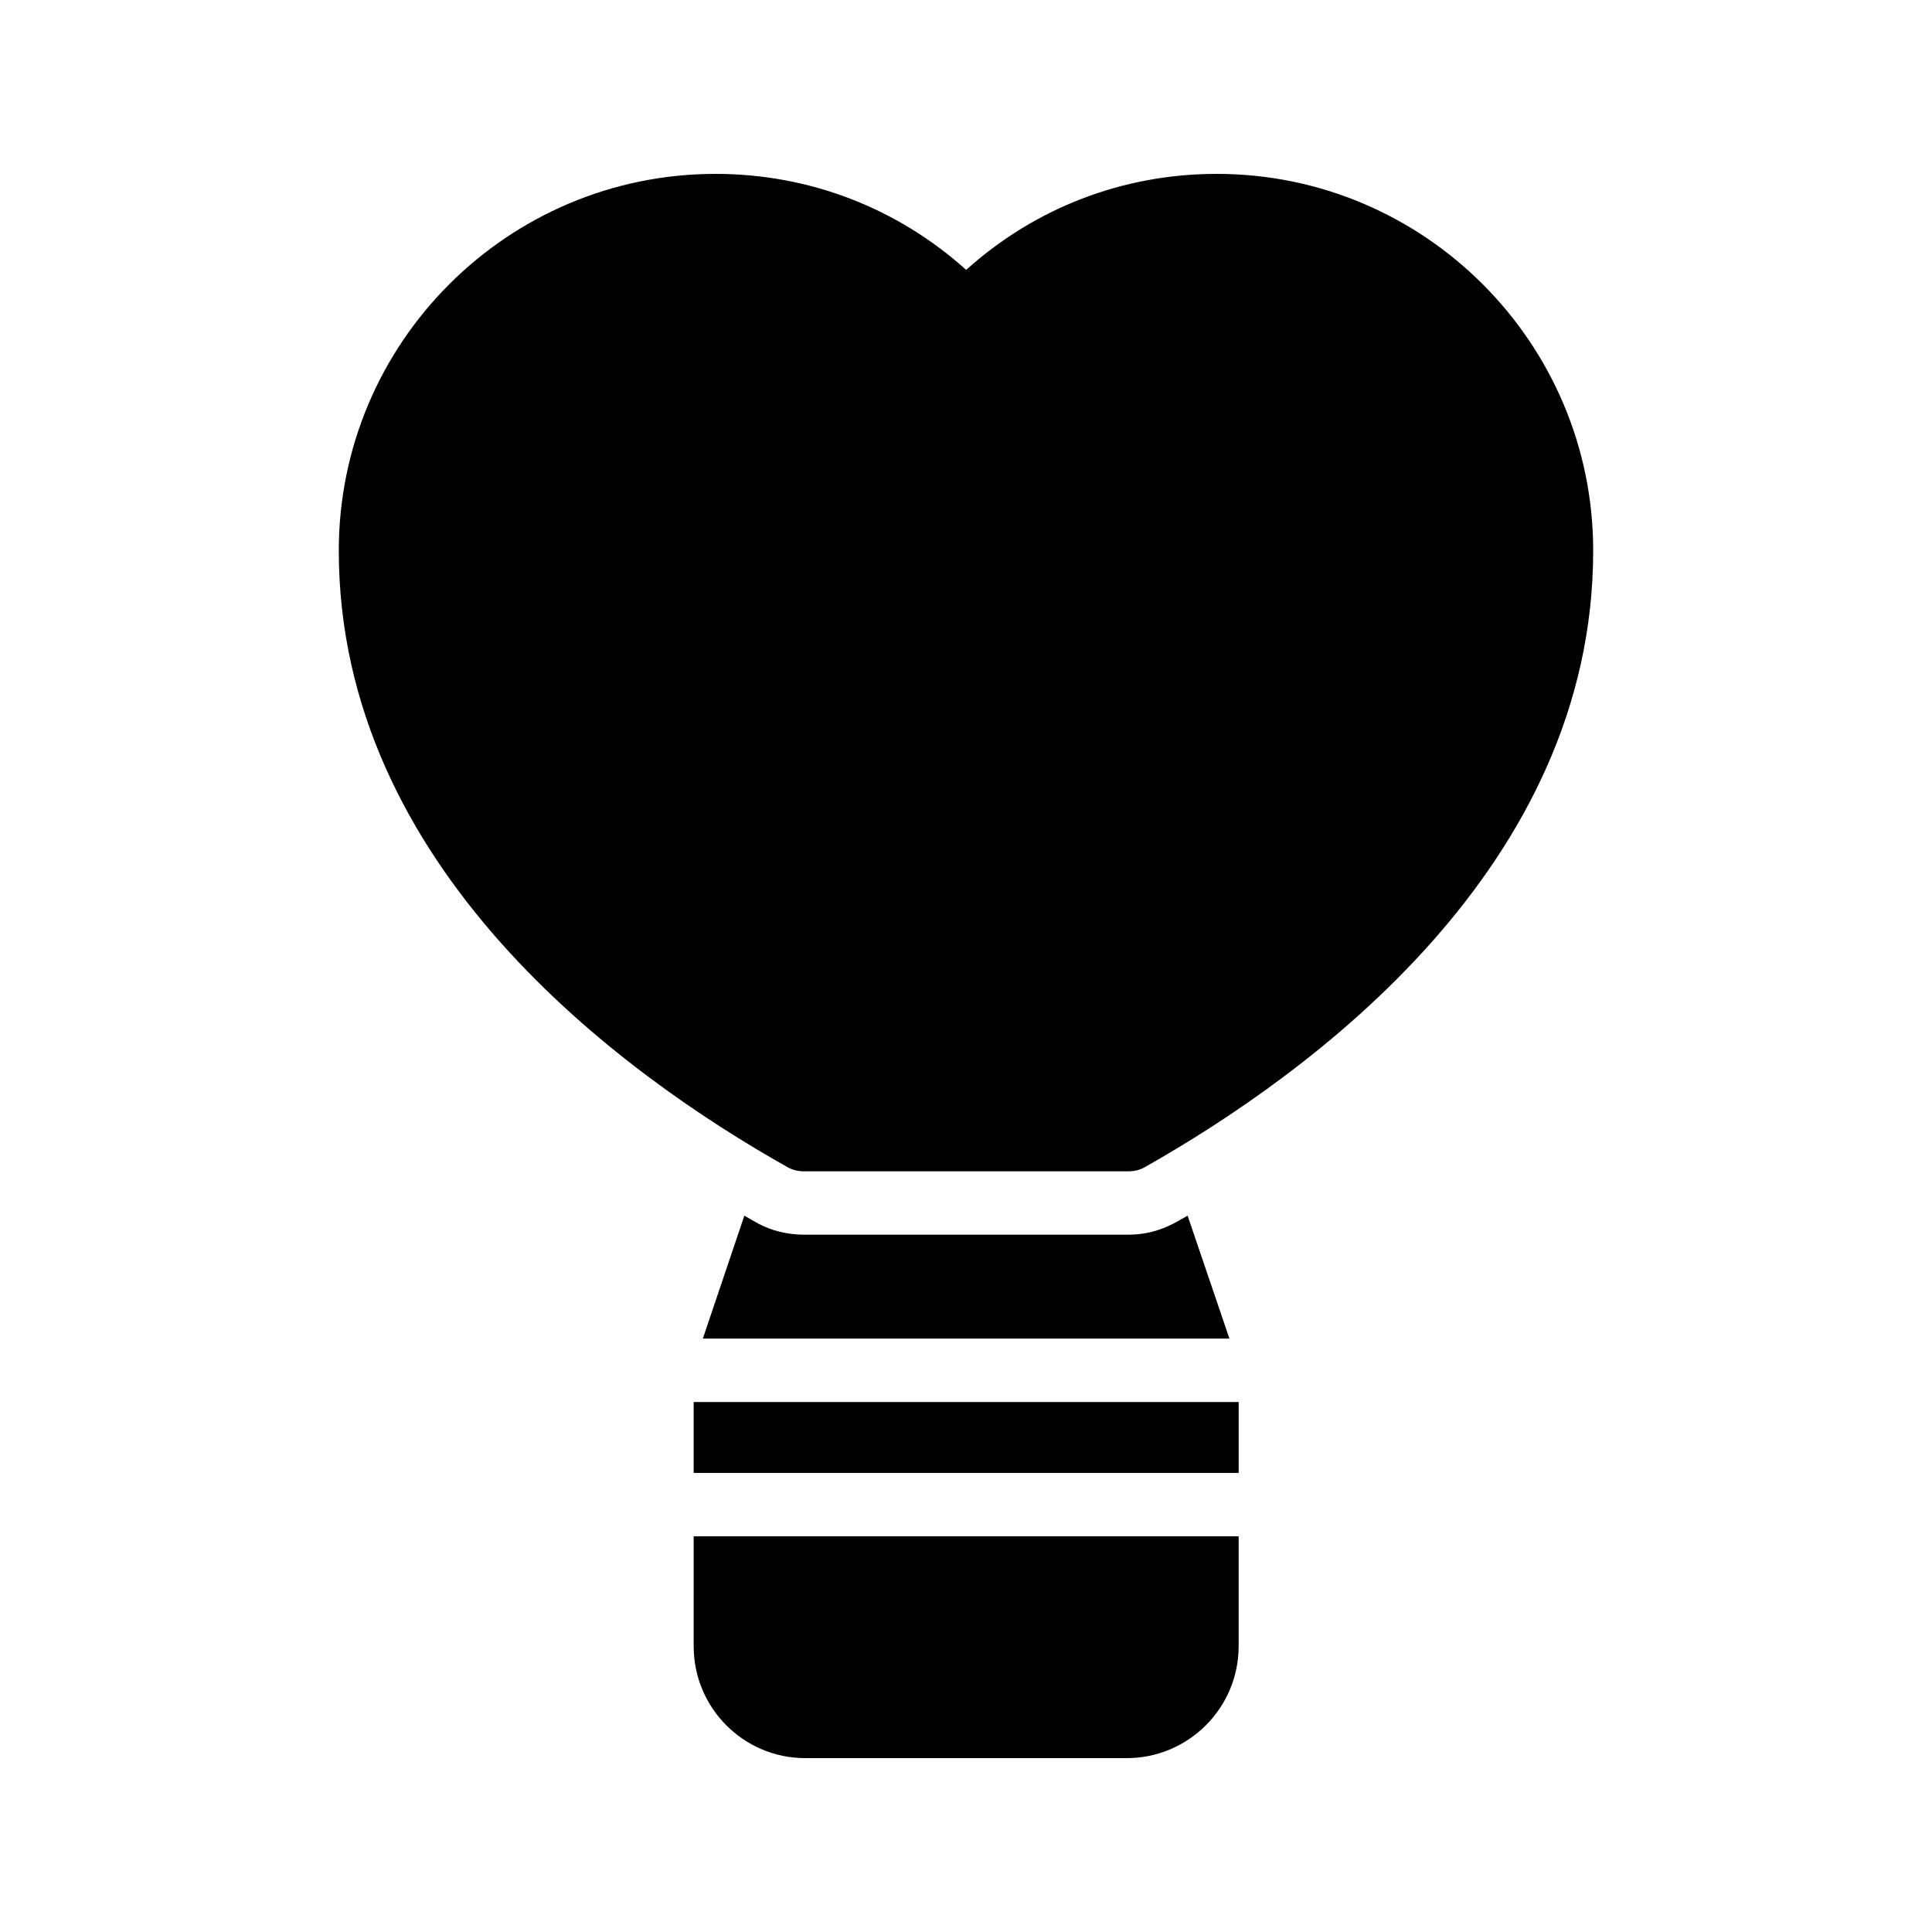
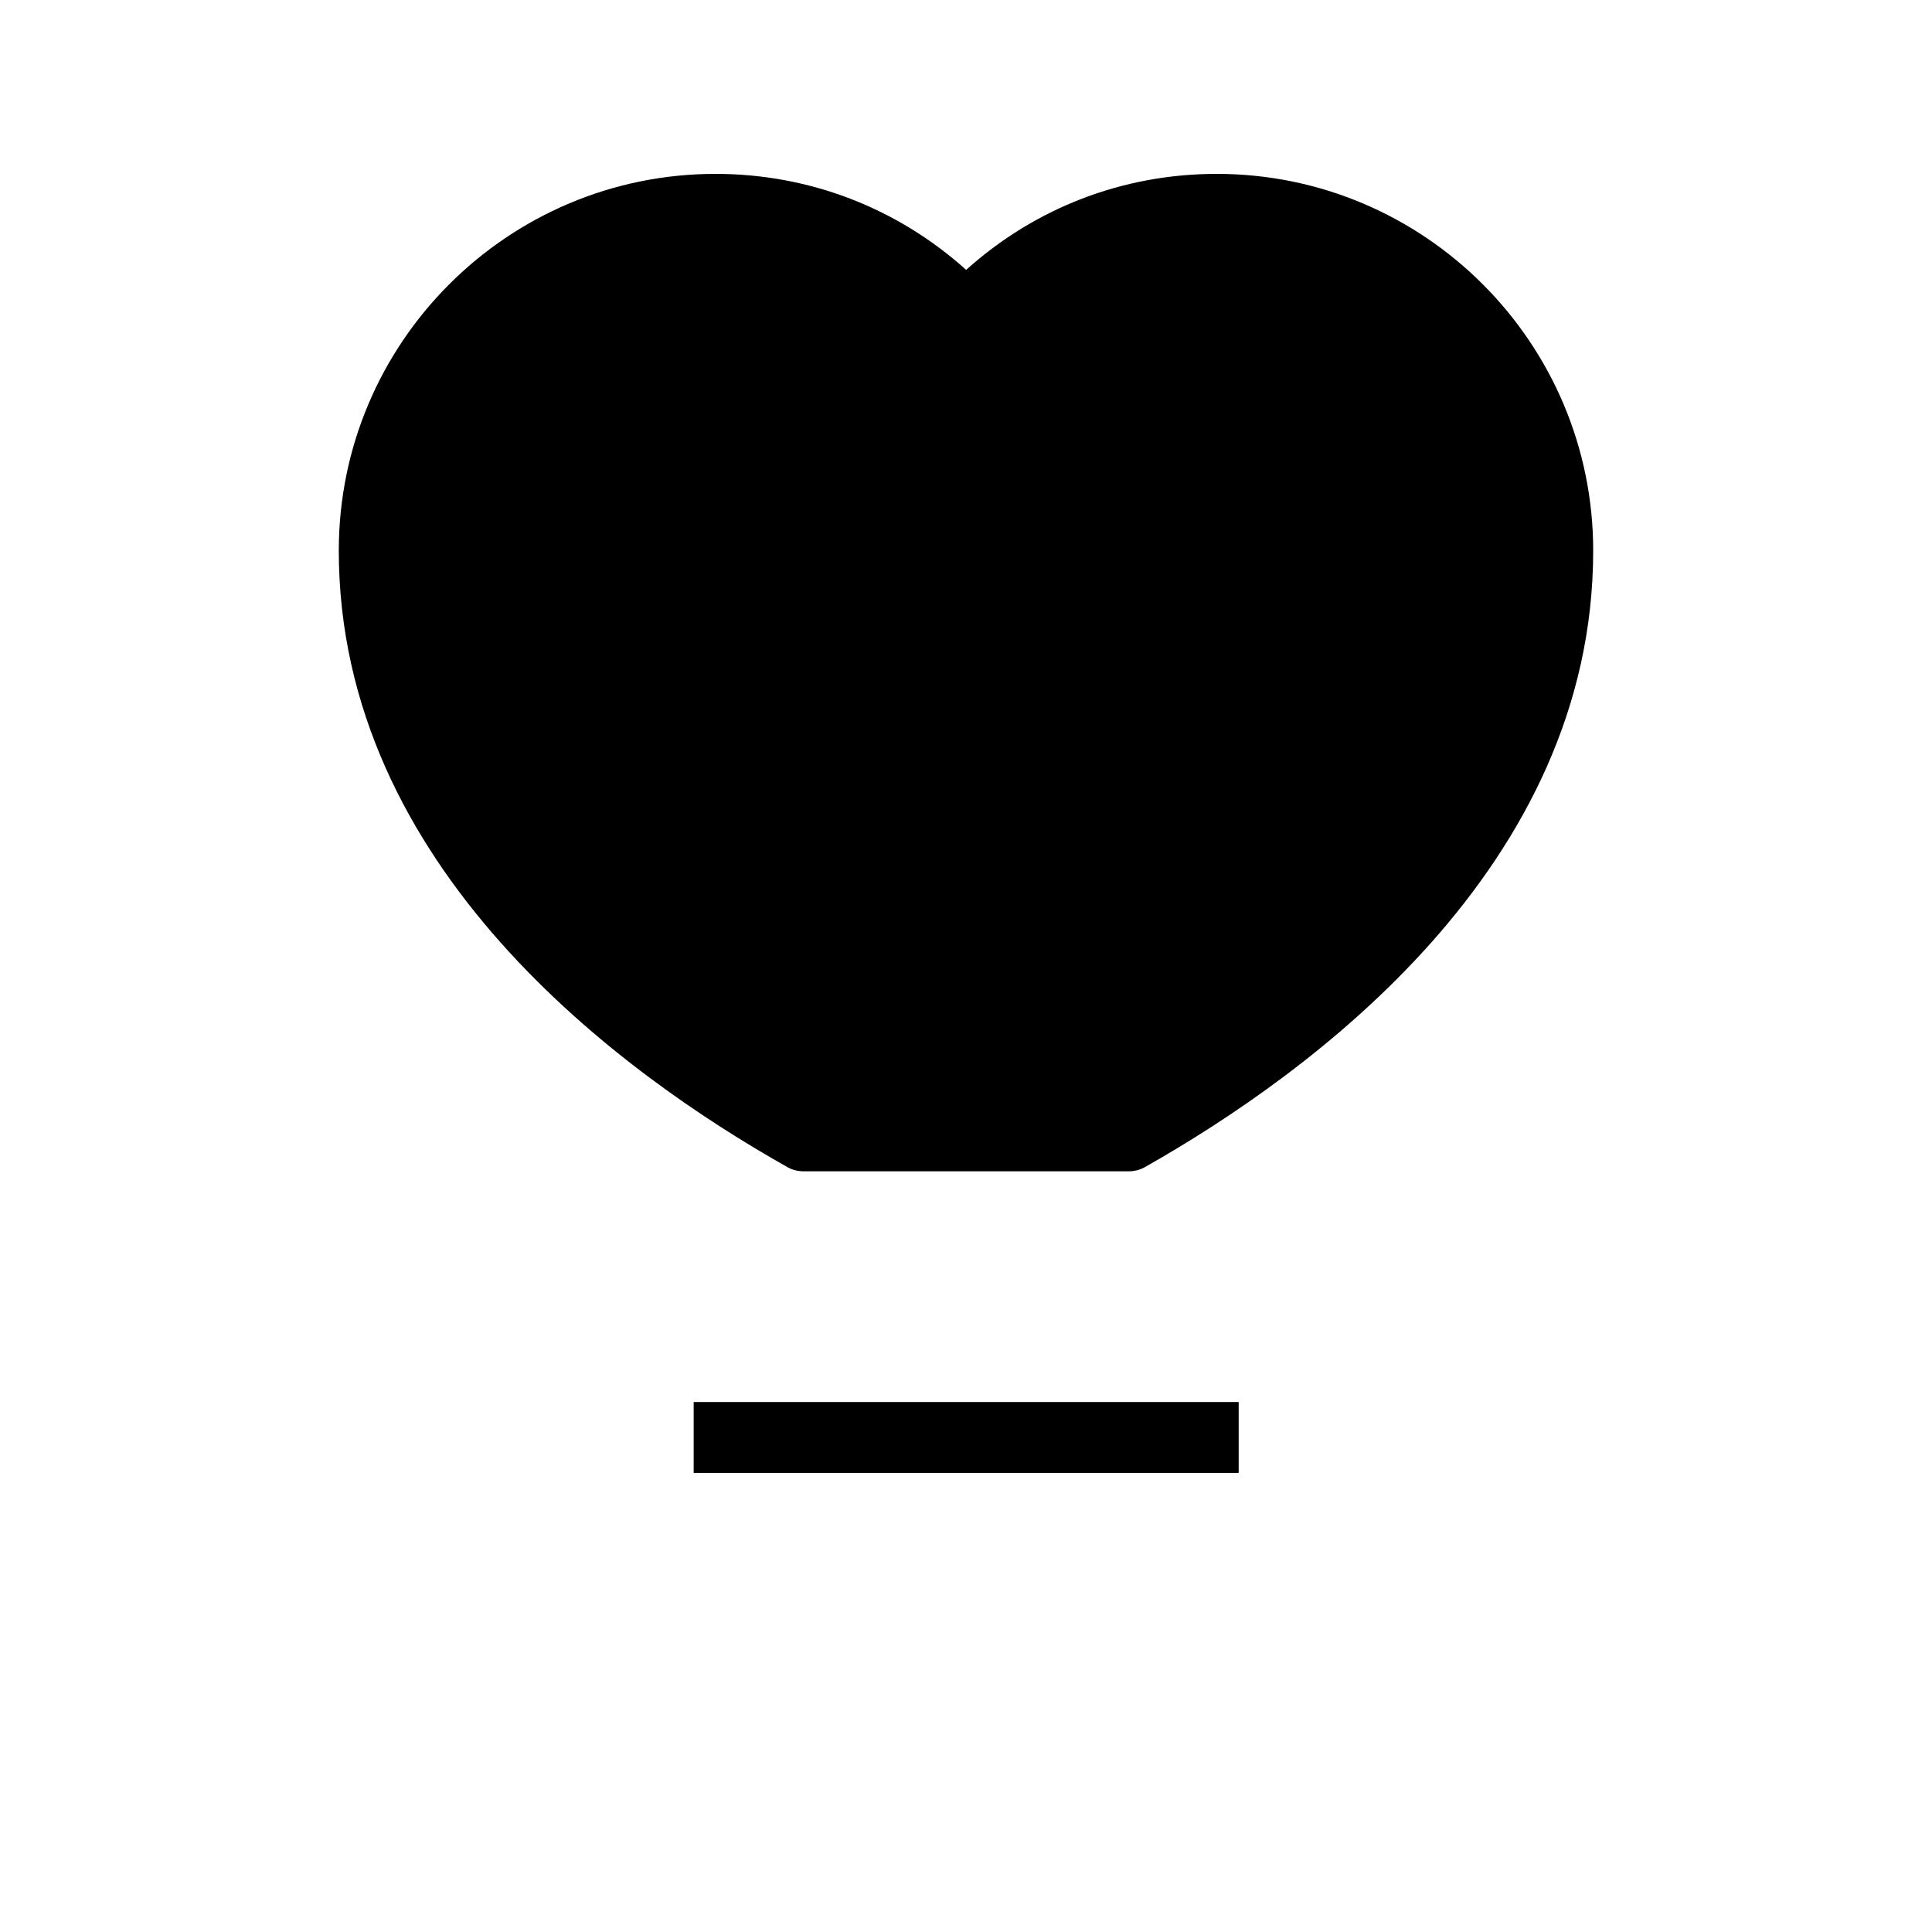
<svg xmlns="http://www.w3.org/2000/svg" fill="#000000" width="800px" height="800px" version="1.1" viewBox="144 144 512 512">
  <g>
    <path d="m466.46 190.08c-24.855 0-48.113 8.984-66.418 25.441-18.309-16.457-41.652-25.441-66.422-25.441-55.082 0-99.836 44.754-99.836 99.84 0 83.883 74.562 138.46 119.07 163.48 1.258 0.672 2.688 1.008 4.113 1.008h86.152c1.426 0 2.856-0.336 4.113-1.008 44.418-25.105 118.98-79.602 118.98-163.48 0-55.086-44.758-99.84-99.754-99.84z" />
    <path d="m327.83 515.55h144.43v18.785h-144.43z" />
-     <path d="m455.46 468.01c-4.031 2.184-8.145 3.191-12.344 3.191h-86.152c-4.199 0-8.398-1.008-12.008-2.938-1.176-0.672-2.434-1.344-3.695-2.098l-11 32.578h139.55l-11.082-32.578c-1.09 0.586-2.184 1.258-3.273 1.844z" />
-     <path d="m327.83 580.28c0 16.375 13.266 29.641 29.555 29.641h85.227c16.289 0 29.641-13.266 29.641-29.641v-29.145h-144.42z" />
  </g>
</svg>